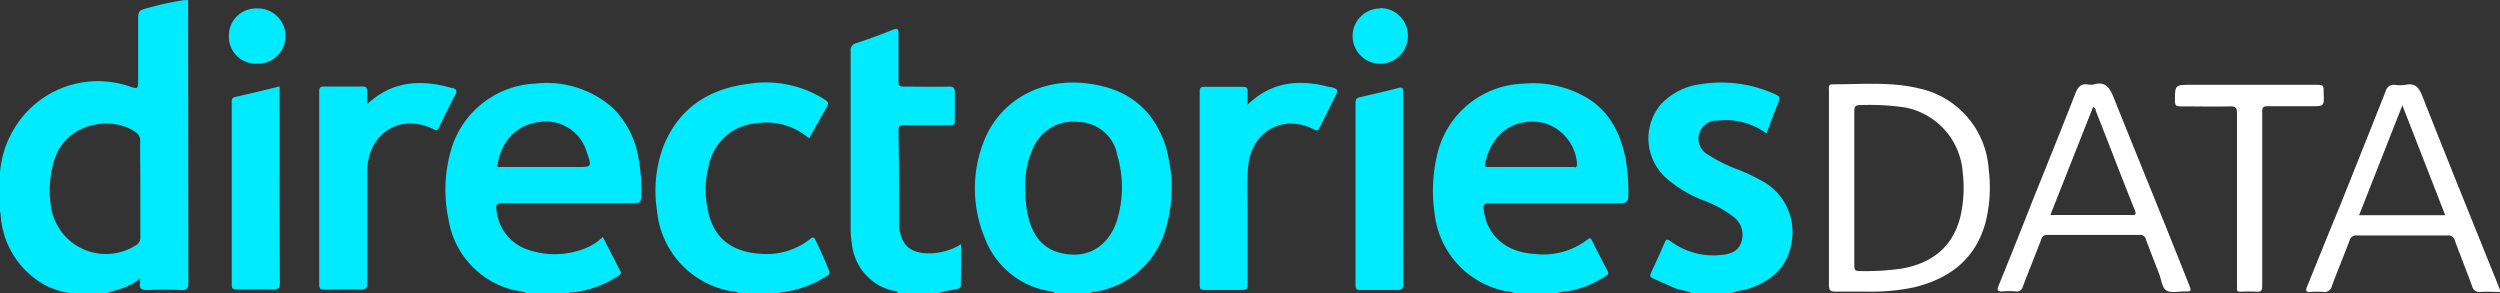
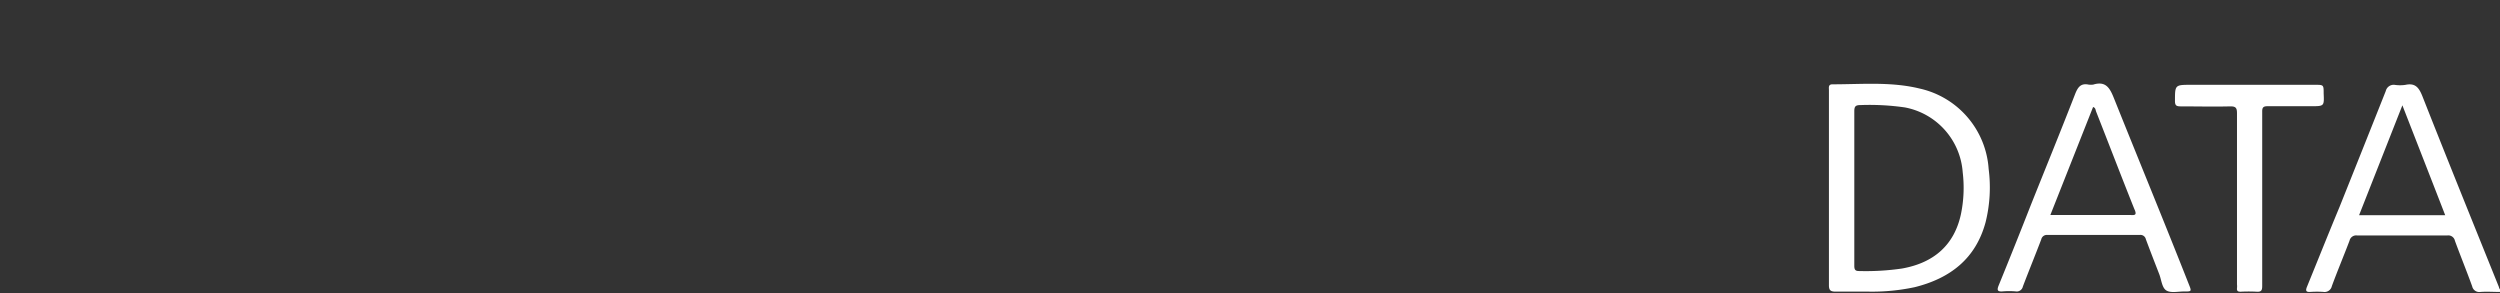
<svg xmlns="http://www.w3.org/2000/svg" id="Ebene_1" data-name="Ebene 1" viewBox="0 0 308.35 36.17" fill="#00EBFF">
  <rect x="0" y="0" width="308.35" height="36.17" fill="#333333" stroke="none" />
  <defs>
    <style>.cls-1{fill:#FFFFFF;}</style>
  </defs>
-   <path d="M364,433.24c-.52,3.24-2.69,4.92-5.65,5.81a8.65,8.65,0,0,0-1.8.46h-4.89c-.68-.4-1.5-.36-2.2-.69s-1.71-.78-2.57-1.15c-.33-.15-.39-.31-.24-.64.58-1.24,1.15-2.49,1.69-3.75.19-.45.33-.48.73-.19a8.9,8.9,0,0,0,6.33,1.69c1.06-.11,2-.41,2.4-1.55a2.79,2.79,0,0,0-.9-3.1A14.07,14.07,0,0,0,353,428a15.22,15.22,0,0,1-4.3-2.56,6.54,6.54,0,0,1-.83-9.22,8.1,8.1,0,0,1,5-2.51,15.93,15.93,0,0,1,9.22,1.31c.41.19.51.36.34.78-.52,1.32-1,2.65-1.53,4a8.42,8.42,0,0,0-6-1.59,2.24,2.24,0,0,0-1.18,4.22A18.14,18.14,0,0,0,357,424.1a23.41,23.41,0,0,1,3.18,1.46A7.16,7.16,0,0,1,364,433.24ZM243.64,433c-.17-.35-.27-.51-.68-.19a8.62,8.62,0,0,1-6.13,1.83c-3.43-.21-5.62-1.85-6.38-4.88a11.91,11.91,0,0,1,0-6,6.48,6.48,0,0,1,5.91-5.22,8,8,0,0,1,6.46,1.87l2-3.54c.51-.89.51-.89-.4-1.46a13.57,13.57,0,0,0-9.32-1.69c-4.77.65-8.3,3-10.2,7.54a15.69,15.69,0,0,0-.84,8,11.12,11.12,0,0,0,9.17,10c.31.06.67,0,.91.28h5c.05-.16.18-.14.3-.15a13.14,13.14,0,0,0,5.55-2c.34-.2.44-.38.25-.77C244.76,435.41,244.2,434.18,243.64,433Zm17.93.46a7.61,7.61,0,0,1-3.91,1.13c-2.36,0-3.48-1-3.74-3.3a4.58,4.58,0,0,1,0-.53c0-3.79,0-7.57-.07-11.36,0-.53.19-.62.66-.62,1.91,0,3.82,0,5.73,0,.43,0,.57-.12.56-.55,0-1.15,0-2.29,0-3.44,0-.58-.11-.78-.74-.77-1.86.05-3.72,0-5.58,0-.49,0-.64-.11-.63-.63,0-1.95,0-3.91,0-5.87,0-.57-.06-.76-.69-.51q-2.22.89-4.5,1.65a.88.88,0,0,0-.71,1c0,7.23,0,14.45,0,21.67a11.62,11.62,0,0,0,.16,2.13,6.61,6.61,0,0,0,5.06,5.74c.2,0,.48,0,.59.28h5A22,22,0,0,1,261,439c.25-.09.54-.09.54-.5C261.56,436.84,261.57,435.19,261.57,433.42Zm-62.83-19.27c-3.76-1.07-7.29-.92-10.42,2,0-.57,0-1,0-1.48s-.07-.72-.64-.7c-1.55,0-3.11,0-4.66,0-.51,0-.62.15-.62.64q0,11.89,0,23.8c0,.52.18.62.65.61,1.47,0,2.95-.06,4.42,0,.73,0,.87-.22.86-.89,0-4.55,0-9.1,0-13.65,0-4.73,4.07-7.3,8.2-5.23.43.21.51.05.66-.26.64-1.32,1.26-2.66,2-4C199.5,414.48,199.26,414.3,198.74,414.15Zm108.37-.09c-3.69-1-7.16-.78-10.2,2.15,0-.63,0-1.11,0-1.59s-.1-.62-.59-.61c-1.58,0-3.16,0-4.73,0-.48,0-.59.13-.59.59q0,11.94,0,23.87c0,.48.13.6.59.59,1.56,0,3.11,0,4.66,0,.56,0,.66-.18.66-.69,0-2.9,0-5.8,0-8.69,0-2-.11-3.92.07-5.87.38-4.31,4.33-6.51,8.12-4.54.44.23.55.07.71-.26.6-1.23,1.22-2.45,1.84-3.68C308.11,414.4,308.13,414.33,307.11,414.06Zm-129.59.77V414c-1.88.45-3.67.9-5.48,1.3-.41.09-.43.32-.43.65q0,11.25,0,22.49c0,.48.13.61.6.6,1.5,0,3-.05,4.5,0,.67,0,.84-.16.84-.83C177.51,430.43,177.52,422.63,177.52,414.83Zm138.57,11.78c0-4,0-7.92,0-11.89,0-.51,0-.72-.64-.56-1.54.41-3.1.76-4.66,1.12-.4.09-.57.24-.57.7q0,11.25,0,22.49c0,.46.12.6.59.59,1.53,0,3.05,0,4.58,0,.57,0,.71-.14.71-.71C316.08,434.44,316.09,430.53,316.09,426.61Zm-2.84-22.27a3.41,3.41,0,1,0,3.43,3.44A3.39,3.39,0,0,0,313.25,404.34Zm-138.6,0a3.34,3.34,0,0,0-3.39,3.37,3.31,3.31,0,0,0,3.39,3.44,3.41,3.41,0,1,0,0-6.81Zm-8.39,33.84c0,.76-.21.92-.92.89-1.37-.06-2.75-.06-4.12,0-.7,0-1.06-.12-.91-.89a4.74,4.74,0,0,0,0-.55c-1.29,1.14-2.84,1.38-4.3,1.88h-3.82a9.26,9.26,0,0,1-4.32-1.48,10.6,10.6,0,0,1-4.76-8.24c0-.12,0-.25-.08-.36v-4.88a12.25,12.25,0,0,1,1.74-5.37,12.05,12.05,0,0,1,14.16-5.25c1.14.37,1.14.37,1.14-.82q0-3.69,0-7.4c0-1,.08-1.14,1.1-1.4a37.74,37.74,0,0,1,4.61-1h.45Q166.24,420.76,166.26,438.18Zm-5.94-17.51a1.13,1.13,0,0,0-.55-1.05c-2.65-2-8.43-1.41-10,3.28a12.76,12.76,0,0,0-.47,5.79,6.86,6.86,0,0,0,10.49,4.86,1.08,1.08,0,0,0,.55-1.06c0-2,0-4,0-5.95S160.3,422.63,160.32,420.67ZM221.81,423a21.64,21.64,0,0,1,.31,4.55c0,.6-.14.84-.85.84-5.41,0-10.83,0-16.25,0-.77,0-.85.24-.75.88a5.7,5.7,0,0,0,3.94,4.89,10.13,10.13,0,0,0,7.23-.29,6.22,6.22,0,0,0,1.94-1.31c.73,1.43,1.44,2.83,2.16,4.22.21.4-.13.48-.34.63a12.78,12.78,0,0,1-5.61,2c-.16,0-.38-.09-.46.16h-5a3.21,3.21,0,0,0-1.35-.37,10.69,10.69,0,0,1-8.43-8.81,17.61,17.61,0,0,1,.37-8.74,11.34,11.34,0,0,1,10.36-8,12.28,12.28,0,0,1,9.53,3A11.31,11.31,0,0,1,221.81,423Zm-6.41-.9a5.23,5.23,0,0,0-5.92-3.7c-2.79.34-4.72,2.41-5.13,5.54h9.76C216.05,423.94,216.05,423.94,215.4,422.1Zm128.15.91a24.86,24.86,0,0,1,.32,4.4c0,.85-.29,1-1,1-5.37,0-10.74,0-16.11,0-.76,0-.8.27-.72.87.42,3.15,2.76,5.19,6.3,5.38a8.89,8.89,0,0,0,6.52-1.8c.24-.21.36-.17.5.11.64,1.27,1.28,2.54,1.95,3.79.2.38,0,.49-.27.65a12.18,12.18,0,0,1-4.79,1.87,3.21,3.21,0,0,0-1.36.3h-5c-.39-.32-.89-.26-1.35-.37a11,11,0,0,1-8.56-9.49,19.16,19.16,0,0,1,.27-7.12,11.27,11.27,0,0,1,10.7-8.94,13,13,0,0,1,7.95,1.83C341.63,417.2,342.94,419.89,343.55,423Zm-6,.62a5.7,5.7,0,0,0-4-5.1c-3.45-.8-6.53,1-7.35,5-.1.5.2.41.46.41h5.19c1.75,0,3.51,0,5.26,0C337.22,423.93,337.54,424.13,337.52,423.63Zm-50.25-.07a17.57,17.57,0,0,1-.41,7.7,10.8,10.8,0,0,1-8.83,8.07c-.15,0-.37-.06-.45.18h-4.43c-.37-.31-.84-.26-1.27-.37a10.3,10.3,0,0,1-7.41-6.43,15.88,15.88,0,0,1-.27-11.55c1.87-5.28,7-8.21,12.73-7.55,3.28.38,6.08,1.55,8.1,4.27A12.34,12.34,0,0,1,287.27,423.56Zm-6.5-1.3a5,5,0,0,0-4.81-3.88,5.35,5.35,0,0,0-5.44,3,11.13,11.13,0,0,0-1.06,5.42,14.16,14.16,0,0,0,.33,3.14c.67,3.06,2.49,4.67,5.45,4.8,2.58.12,4.71-1.5,5.56-4.32A14,14,0,0,0,280.77,422.26Z" transform="translate(-143.03 -403.34)" />
  <path class="cls-1" d="M428.07,416.44c-1.78,0-3.57,0-5.35,0-.53,0-.68.15-.67.68,0,3.58,0,7.17,0,10.75s0,7.17,0,10.75c0,.52-.11.74-.67.7a18.69,18.69,0,0,0-2,0c-.34,0-.47-.1-.44-.43s0-.35,0-.53c0-7,0-14,0-21.05,0-.66-.15-.86-.84-.85-2,.05-4.07,0-6.1,0-.51,0-.71-.09-.71-.66,0-2,0-2,2-2h15.26c1.08,0,1.08,0,1.08,1.06C429.7,416.44,429.7,416.44,428.07,416.44Zm23.31,22.61v.3c-.81,0-1.62-.06-2.43,0a.89.89,0,0,1-1-.69c-.68-1.88-1.44-3.74-2.13-5.62a.83.83,0,0,0-.92-.66c-3.72,0-7.43,0-11.15,0a.84.84,0,0,0-.93.65c-.71,1.87-1.49,3.72-2.18,5.6a.92.92,0,0,1-1.07.71,12.85,12.85,0,0,0-1.52,0c-.6.05-.69-.12-.46-.67,1.33-3.26,2.64-6.54,4-9.81q2.86-7.14,5.7-14.29a1,1,0,0,1,1.12-.76,4.66,4.66,0,0,0,1.29,0c1.23-.27,1.68.33,2.11,1.4,3.1,7.86,6.28,15.7,9.44,23.54C451.25,438.84,451.32,438.94,451.38,439.05Zm-6.76-9.17c-1.75-4.51-3.48-8.93-5.28-13.55L434,429.88Zm-56.31-5.7a17.77,17.77,0,0,1-.38,6.58c-1.22,4.5-4.37,6.91-8.74,8a25.09,25.09,0,0,1-5.6.55c-1.37,0-2.75,0-4.12,0-.65,0-.87-.14-.86-.84,0-4,0-8,0-12v-12c0-.34-.11-.74.47-.73,3.58,0,7.18-.34,10.71.52A10.9,10.9,0,0,1,388.31,424.18Zm-3.2.41a8.78,8.78,0,0,0-7.13-8,30.36,30.36,0,0,0-5.47-.29c-.6,0-.77.15-.77.75,0,3.18,0,6.36,0,9.54s0,6.35,0,9.53c0,.49.12.66.63.65a30.72,30.72,0,0,0,5.25-.31c4-.71,6.44-2.95,7.26-6.65A16,16,0,0,0,385.11,424.59ZM413,438.4c.36.89.36.9-.59.89-.73,0-1.6.21-2.16-.11s-.62-1.28-.89-2c-.56-1.44-1.12-2.88-1.66-4.33a.68.68,0,0,0-.77-.53H395.57a.7.7,0,0,0-.77.54c-.74,1.95-1.53,3.87-2.27,5.82a.77.77,0,0,1-.89.6,9.5,9.5,0,0,0-1.6,0c-.64.05-.73-.15-.5-.72,1.36-3.33,2.7-6.68,4-10,1.81-4.53,3.64-9,5.42-13.58.33-.85.69-1.42,1.7-1.2a3.13,3.13,0,0,0,.53,0c1.64-.51,2.11.51,2.62,1.79C406.87,423.2,410,430.79,413,438.4Zm-6.69-9.2c-1.6-4-3.16-8.07-4.75-12.11-.07-.19-.06-.46-.37-.55l-5.27,13.32.6,0c3.1,0,6.2,0,9.3,0C406.46,429.91,406.55,429.78,406.32,429.2Z" transform="translate(-143.03 -403.34)" />
</svg>